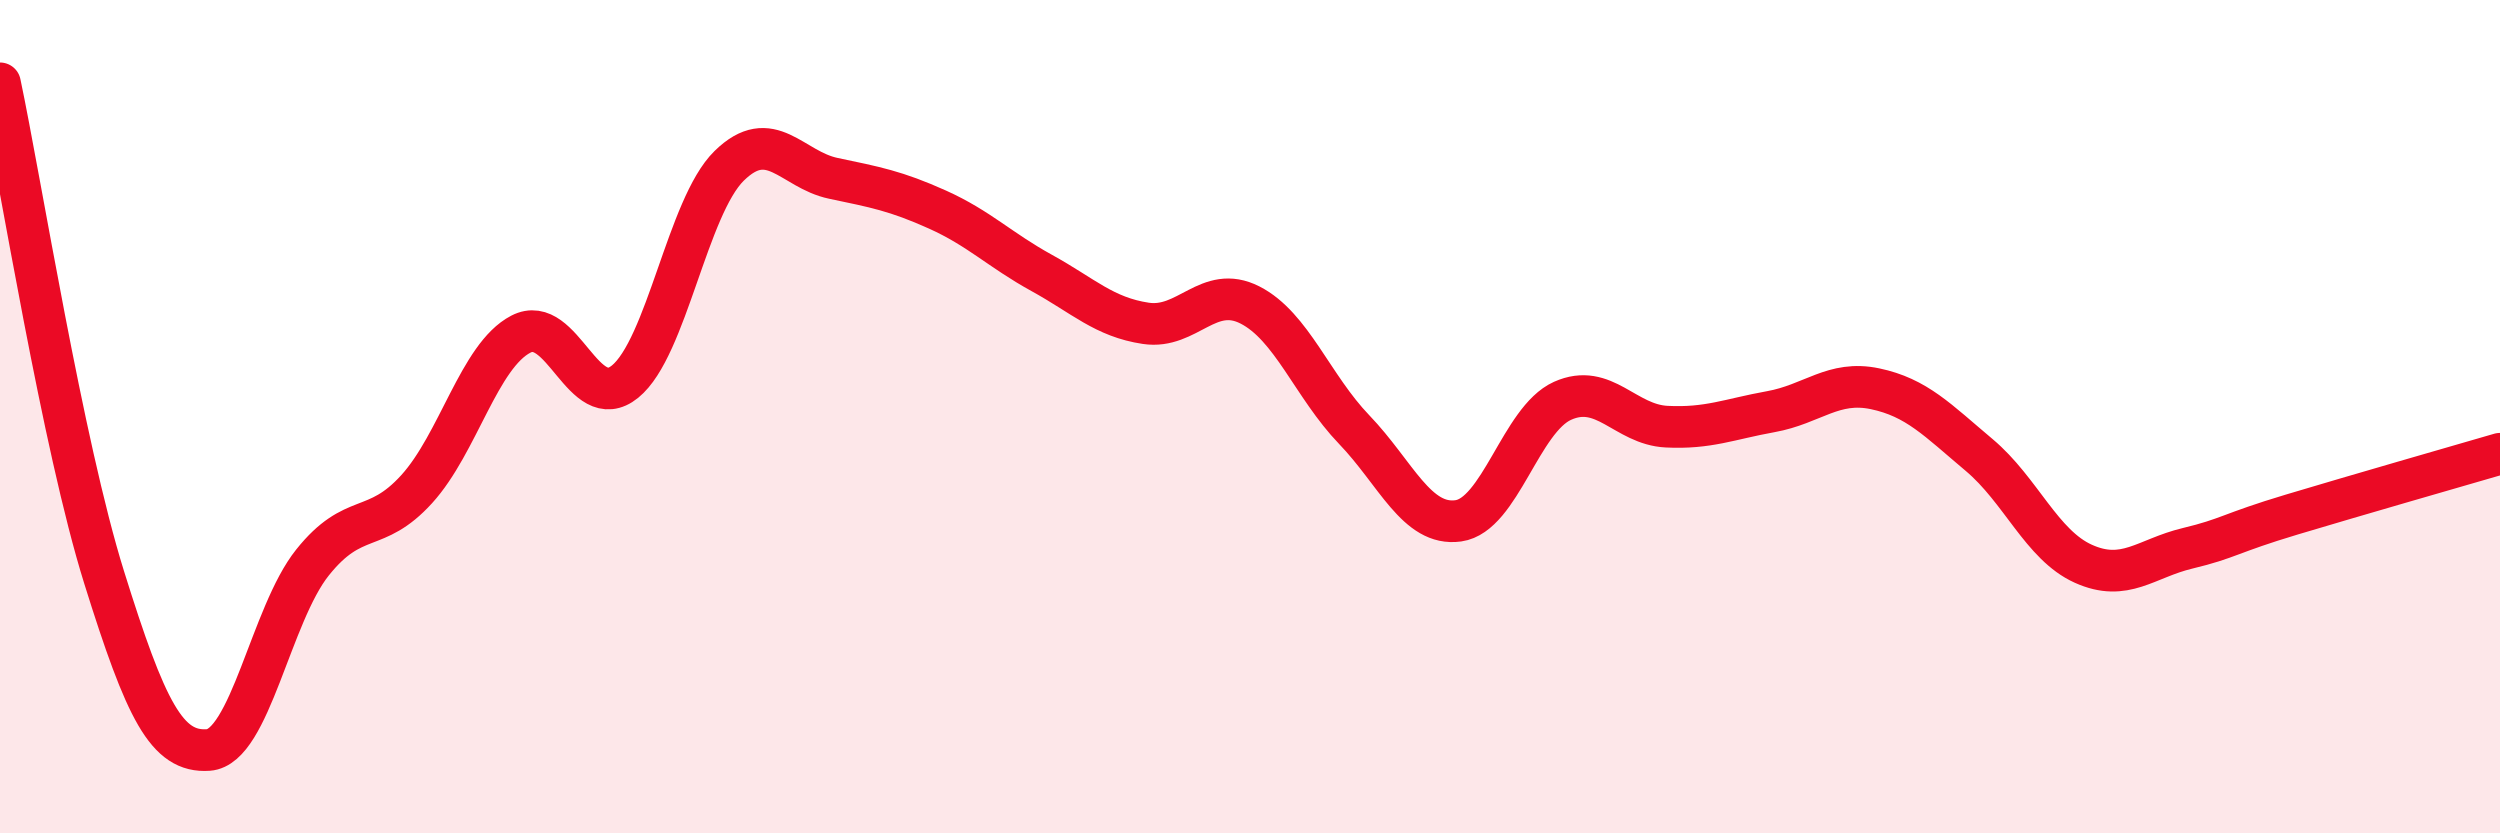
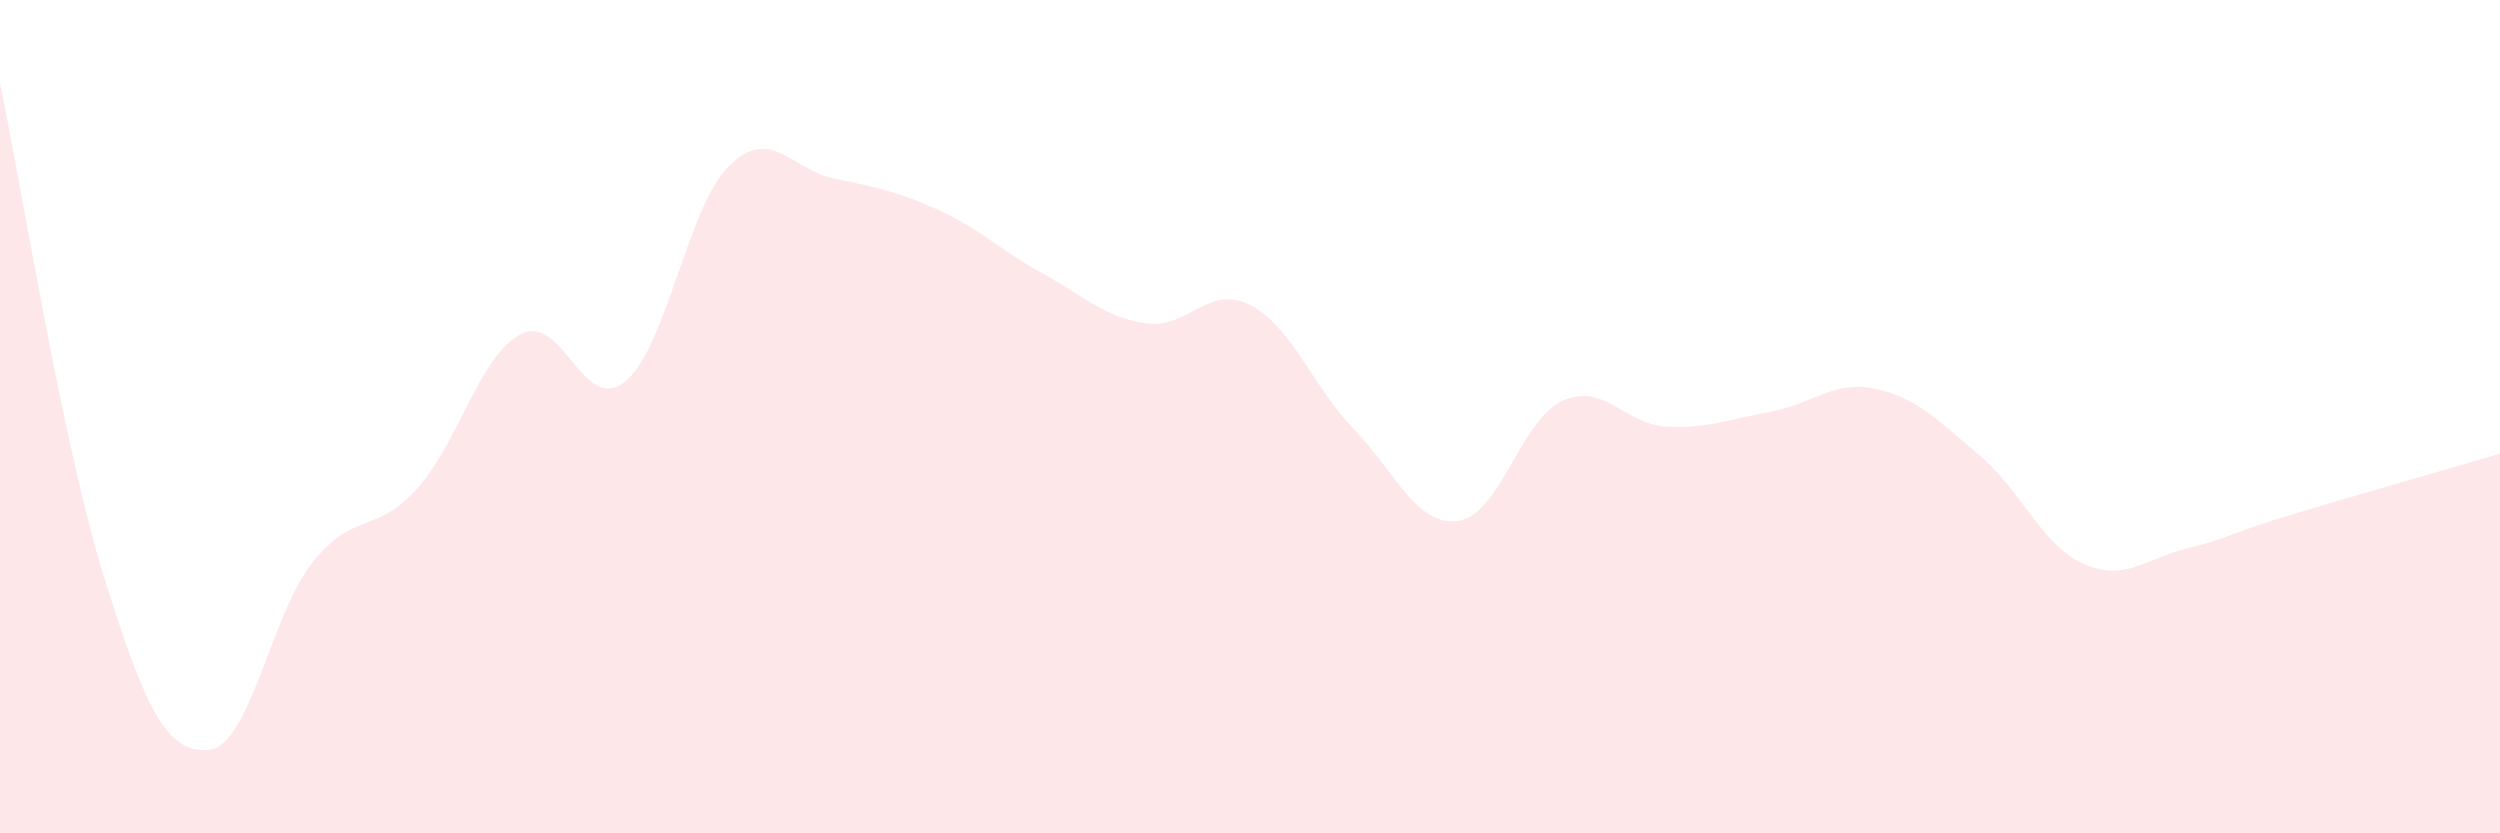
<svg xmlns="http://www.w3.org/2000/svg" width="60" height="20" viewBox="0 0 60 20">
  <path d="M 0,2 C 0.5,4.37 1.5,10.66 2.5,13.86 C 3.5,17.06 4,18.07 5,18 C 6,17.93 6.5,14.75 7.5,13.5 C 8.5,12.25 9,12.84 10,11.74 C 11,10.64 11.5,8.54 12.5,8.02 C 13.5,7.5 14,9.97 15,9.16 C 16,8.35 16.5,4.96 17.5,3.98 C 18.5,3 19,4.07 20,4.28 C 21,4.49 21.5,4.58 22.5,5.03 C 23.5,5.48 24,6 25,6.55 C 26,7.1 26.5,7.61 27.5,7.76 C 28.5,7.91 29,6.81 30,7.32 C 31,7.83 31.5,9.27 32.5,10.31 C 33.5,11.35 34,12.64 35,12.5 C 36,12.36 36.5,10.07 37.5,9.62 C 38.5,9.17 39,10.19 40,10.24 C 41,10.29 41.5,10.06 42.5,9.88 C 43.5,9.7 44,9.12 45,9.33 C 46,9.54 46.5,10.08 47.5,10.92 C 48.5,11.76 49,13.08 50,13.53 C 51,13.98 51.5,13.4 52.5,13.16 C 53.5,12.92 53.5,12.8 55,12.35 C 56.5,11.9 59,11.18 60,10.89L60 20L0 20Z" fill="#EB0A25" opacity="0.1" stroke-linecap="round" stroke-linejoin="round" />
-   <path d="M 0,2 C 0.5,4.37 1.5,10.66 2.5,13.86 C 3.5,17.06 4,18.07 5,18 C 6,17.93 6.5,14.75 7.5,13.5 C 8.5,12.25 9,12.84 10,11.74 C 11,10.64 11.5,8.54 12.5,8.02 C 13.5,7.5 14,9.97 15,9.16 C 16,8.35 16.5,4.96 17.5,3.98 C 18.5,3 19,4.07 20,4.28 C 21,4.49 21.5,4.58 22.5,5.03 C 23.5,5.48 24,6 25,6.55 C 26,7.1 26.5,7.61 27.5,7.76 C 28.5,7.91 29,6.81 30,7.32 C 31,7.83 31.5,9.27 32.5,10.31 C 33.5,11.35 34,12.64 35,12.5 C 36,12.36 36.5,10.07 37.5,9.62 C 38.5,9.17 39,10.19 40,10.24 C 41,10.29 41.5,10.06 42.5,9.88 C 43.5,9.7 44,9.12 45,9.33 C 46,9.54 46.5,10.08 47.5,10.92 C 48.5,11.76 49,13.08 50,13.53 C 51,13.98 51.5,13.4 52.5,13.16 C 53.5,12.92 53.5,12.8 55,12.35 C 56.5,11.9 59,11.18 60,10.89" stroke="#EB0A25" stroke-width="1" fill="none" stroke-linecap="round" stroke-linejoin="round" />
</svg>